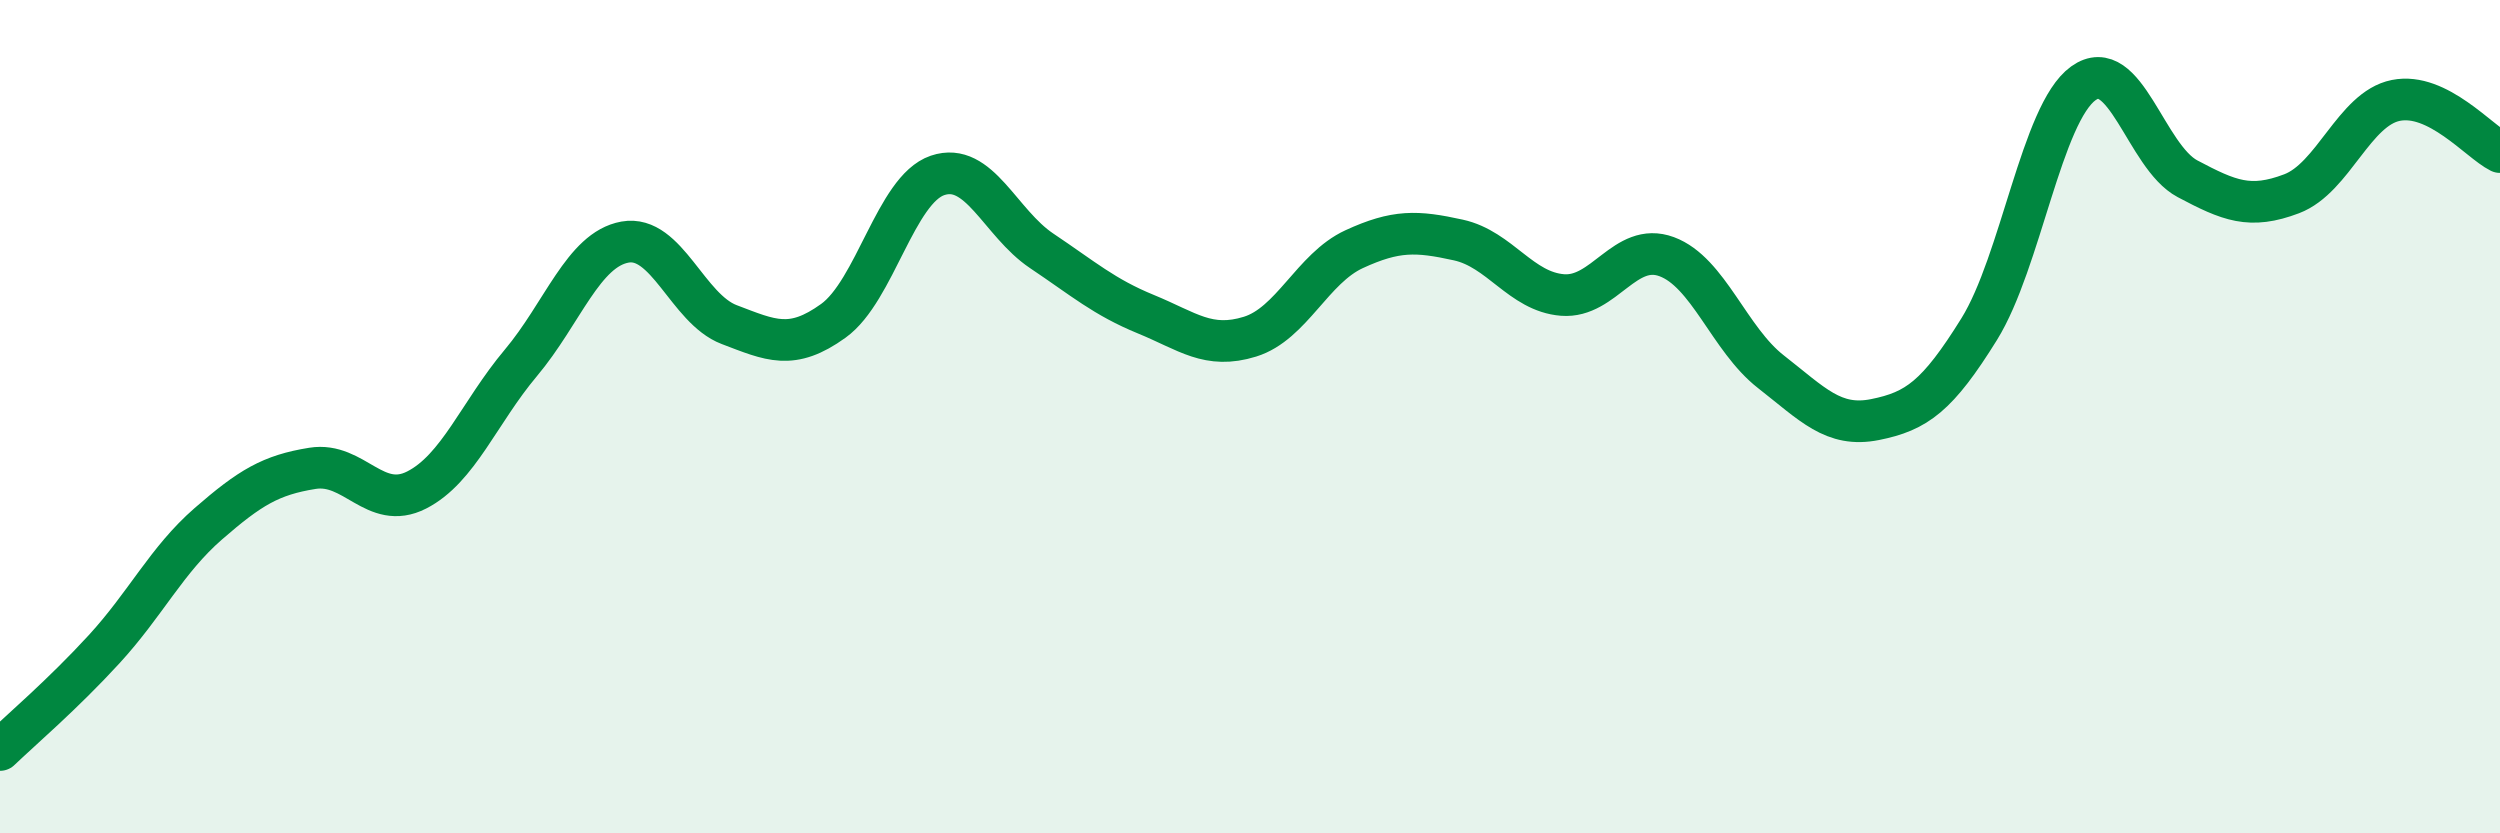
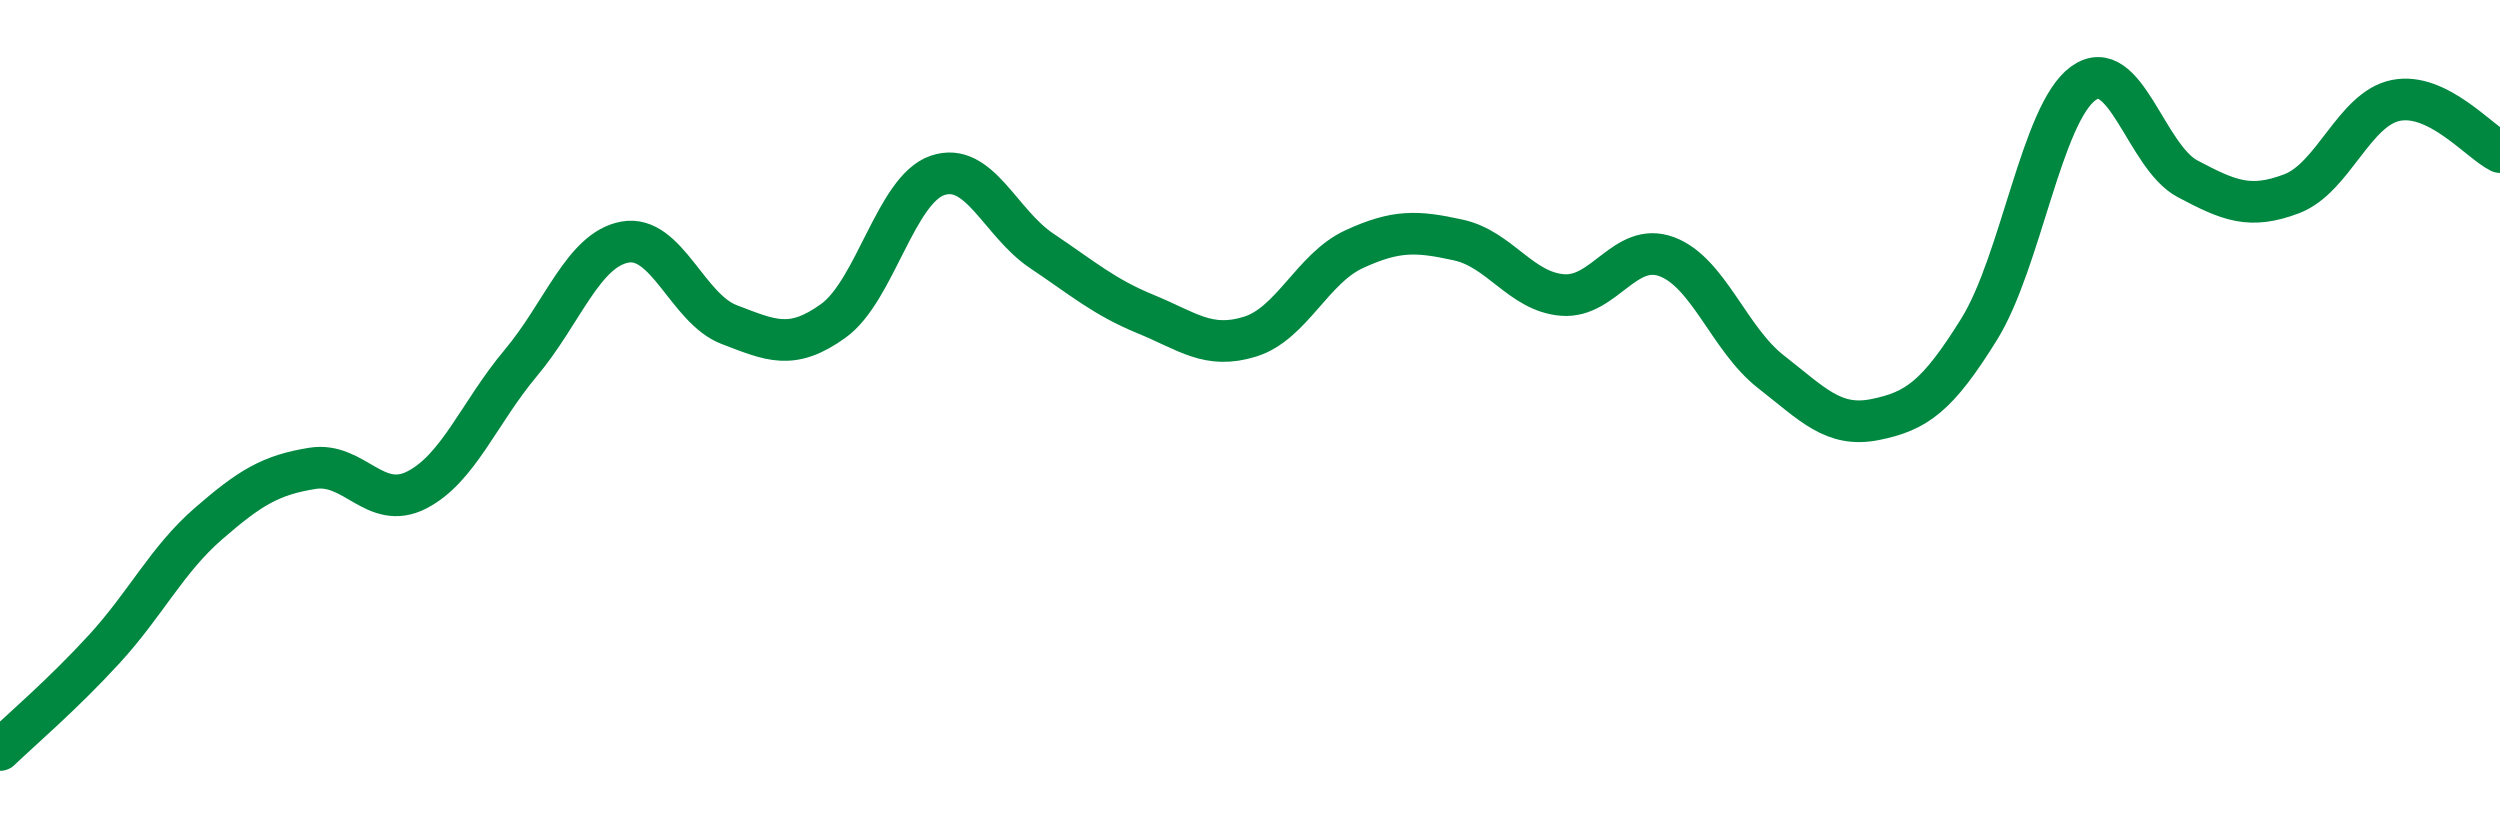
<svg xmlns="http://www.w3.org/2000/svg" width="60" height="20" viewBox="0 0 60 20">
-   <path d="M 0,18 C 0.5,17.52 1.5,16.67 2.5,15.58 C 3.5,14.49 4,13.44 5,12.57 C 6,11.7 6.5,11.4 7.5,11.24 C 8.5,11.08 9,12.27 10,11.76 C 11,11.25 11.5,9.9 12.5,8.71 C 13.5,7.52 14,5.99 15,5.81 C 16,5.63 16.5,7.41 17.5,7.79 C 18.5,8.17 19,8.42 20,7.7 C 21,6.98 21.5,4.55 22.5,4.21 C 23.5,3.87 24,5.35 25,6.02 C 26,6.69 26.5,7.13 27.5,7.54 C 28.5,7.95 29,8.39 30,8.08 C 31,7.77 31.5,6.44 32.5,5.98 C 33.5,5.52 34,5.54 35,5.76 C 36,5.98 36.5,7 37.5,7.08 C 38.5,7.16 39,5.79 40,6.16 C 41,6.53 41.5,8.14 42.5,8.92 C 43.5,9.7 44,10.27 45,10.07 C 46,9.87 46.5,9.51 47.5,7.9 C 48.5,6.29 49,2.72 50,2 C 51,1.28 51.5,3.76 52.5,4.29 C 53.5,4.82 54,5.03 55,4.65 C 56,4.27 56.5,2.61 57.5,2.41 C 58.5,2.21 59.5,3.4 60,3.65L60 20L0 20Z" fill="#008740" opacity="0.1" stroke-linecap="round" stroke-linejoin="round" />
  <path d="M 0,18 C 0.5,17.52 1.5,16.67 2.5,15.58 C 3.5,14.49 4,13.44 5,12.57 C 6,11.7 6.5,11.4 7.5,11.24 C 8.5,11.08 9,12.27 10,11.76 C 11,11.25 11.5,9.9 12.5,8.71 C 13.5,7.52 14,5.99 15,5.81 C 16,5.63 16.5,7.41 17.5,7.79 C 18.5,8.17 19,8.42 20,7.7 C 21,6.98 21.5,4.55 22.5,4.21 C 23.5,3.87 24,5.35 25,6.02 C 26,6.69 26.5,7.13 27.5,7.54 C 28.5,7.95 29,8.39 30,8.08 C 31,7.77 31.5,6.44 32.5,5.98 C 33.5,5.52 34,5.54 35,5.76 C 36,5.98 36.5,7 37.5,7.08 C 38.5,7.16 39,5.79 40,6.16 C 41,6.53 41.5,8.14 42.5,8.92 C 43.5,9.7 44,10.27 45,10.07 C 46,9.87 46.5,9.51 47.5,7.9 C 48.5,6.29 49,2.72 50,2 C 51,1.28 51.5,3.76 52.5,4.29 C 53.5,4.82 54,5.03 55,4.65 C 56,4.27 56.5,2.61 57.5,2.41 C 58.5,2.21 59.5,3.4 60,3.65" stroke="#008740" stroke-width="1" fill="none" stroke-linecap="round" stroke-linejoin="round" />
</svg>